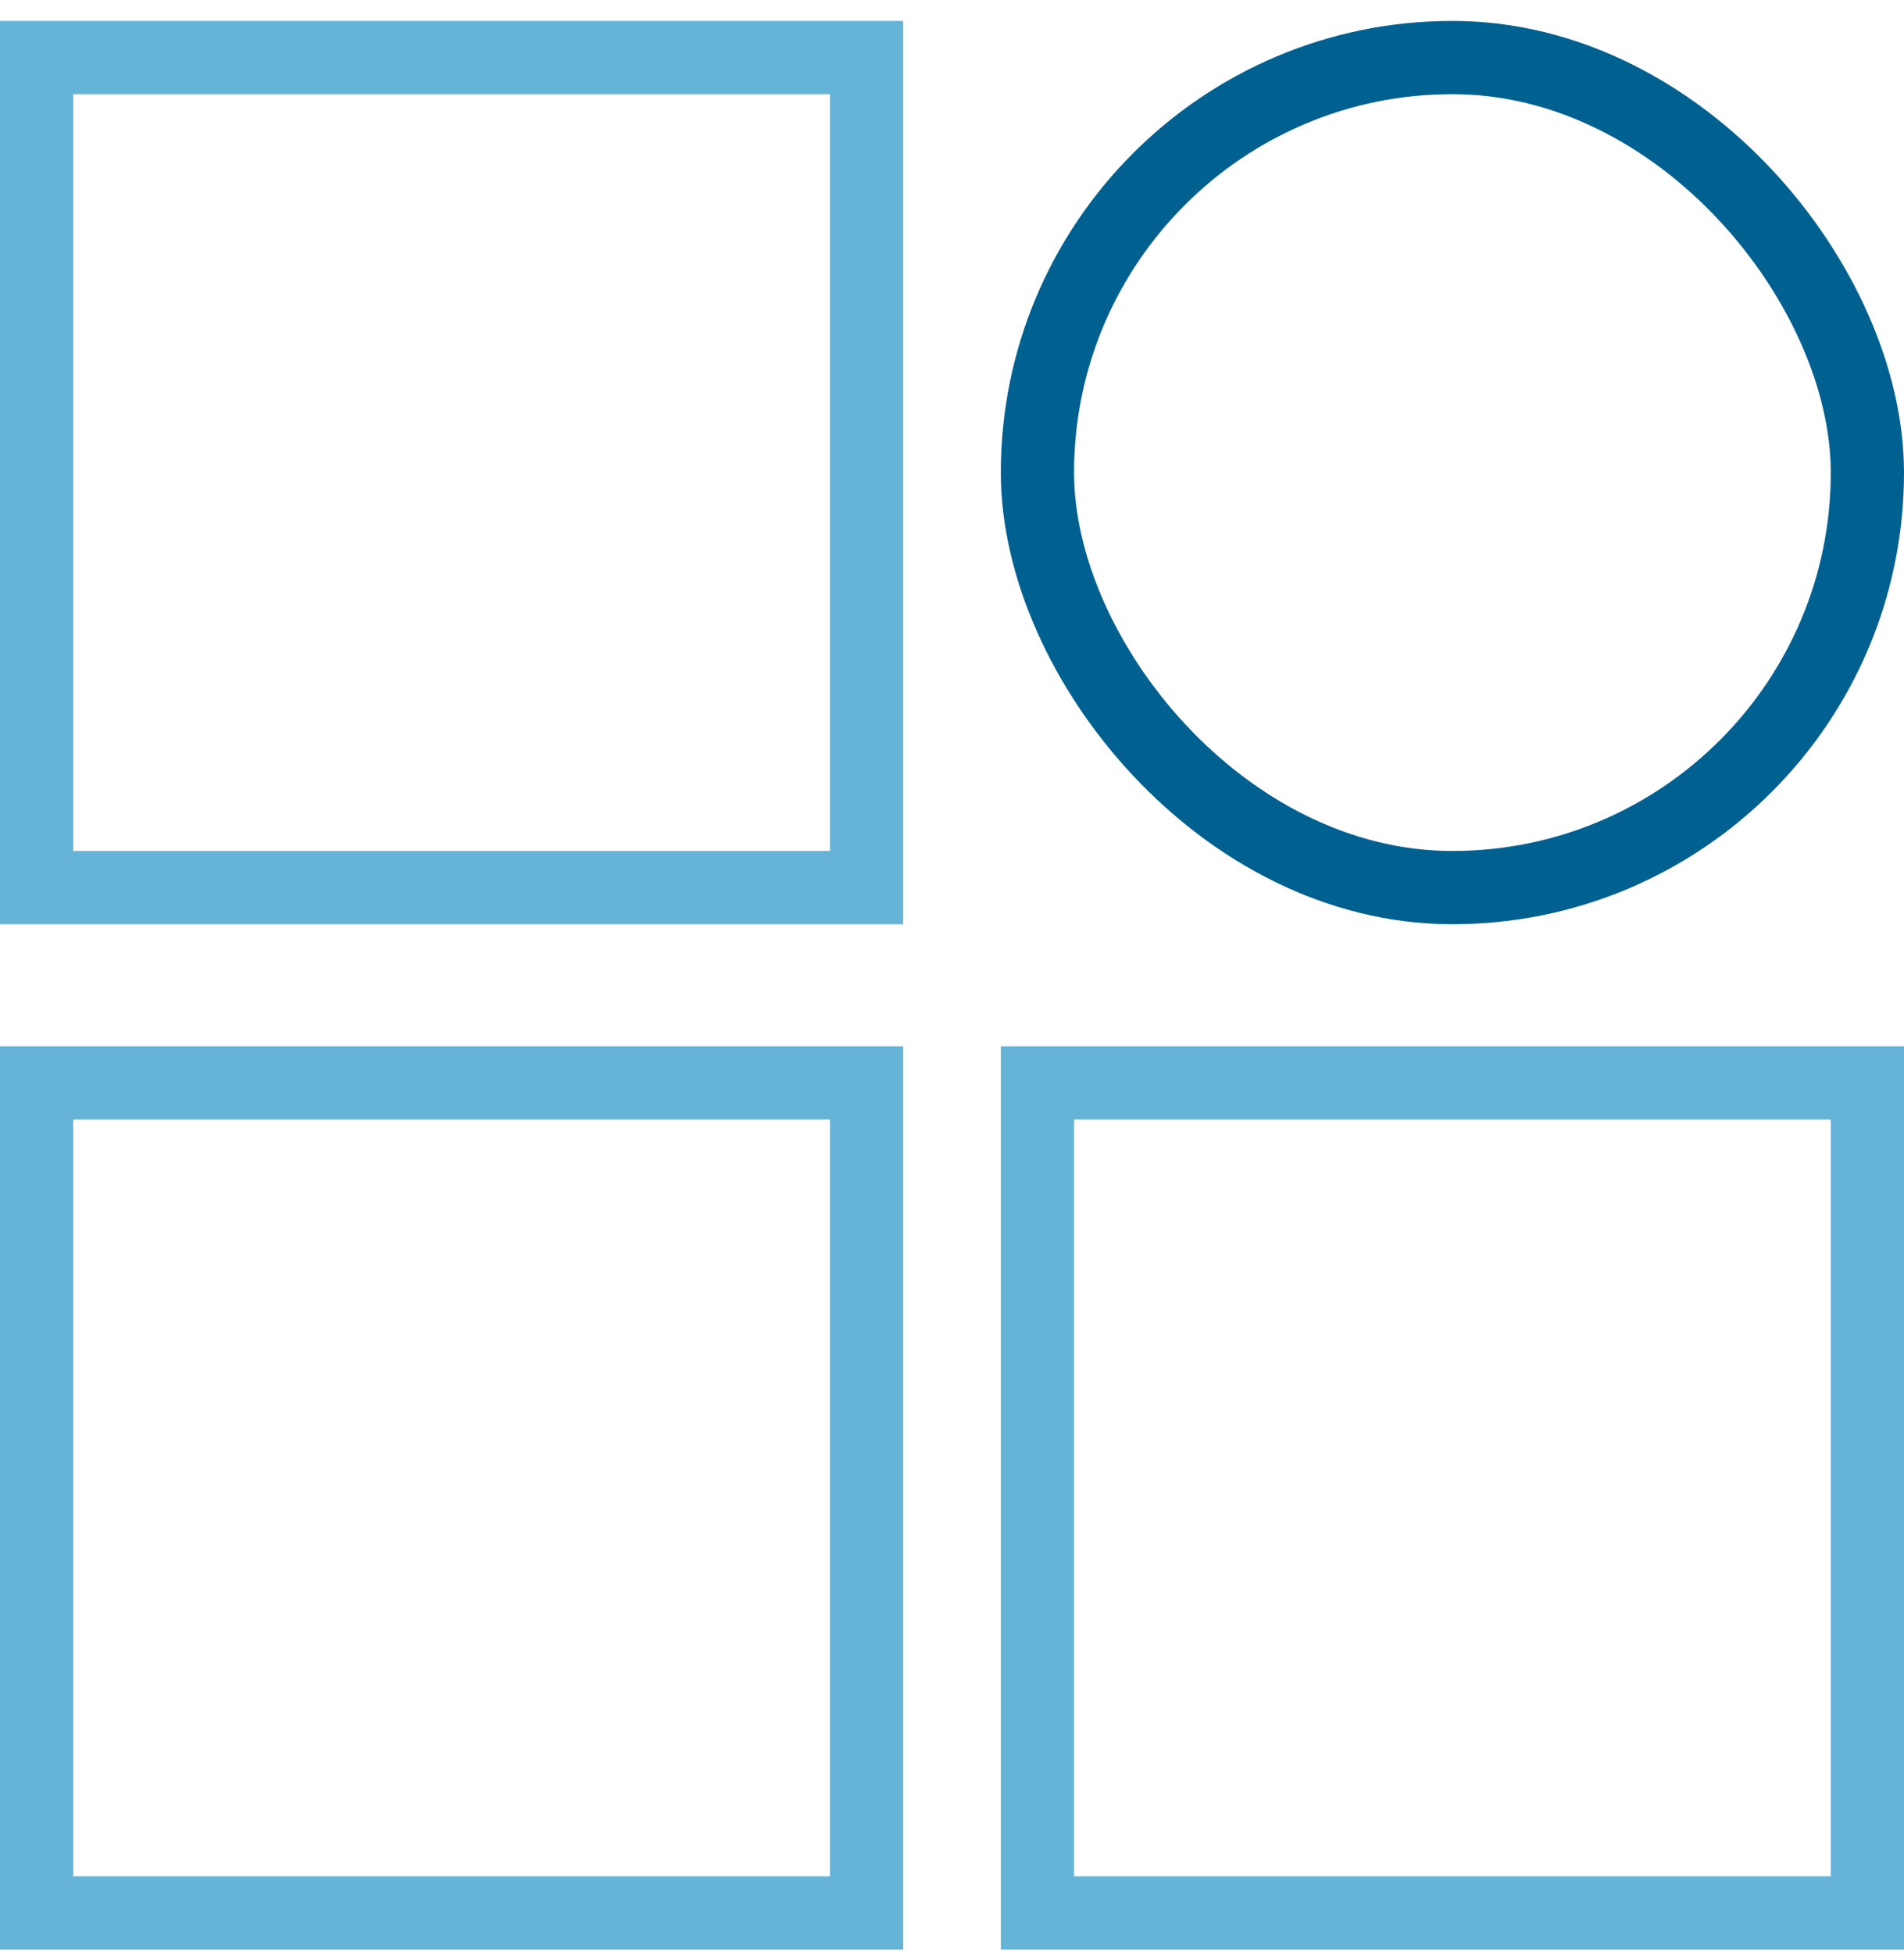
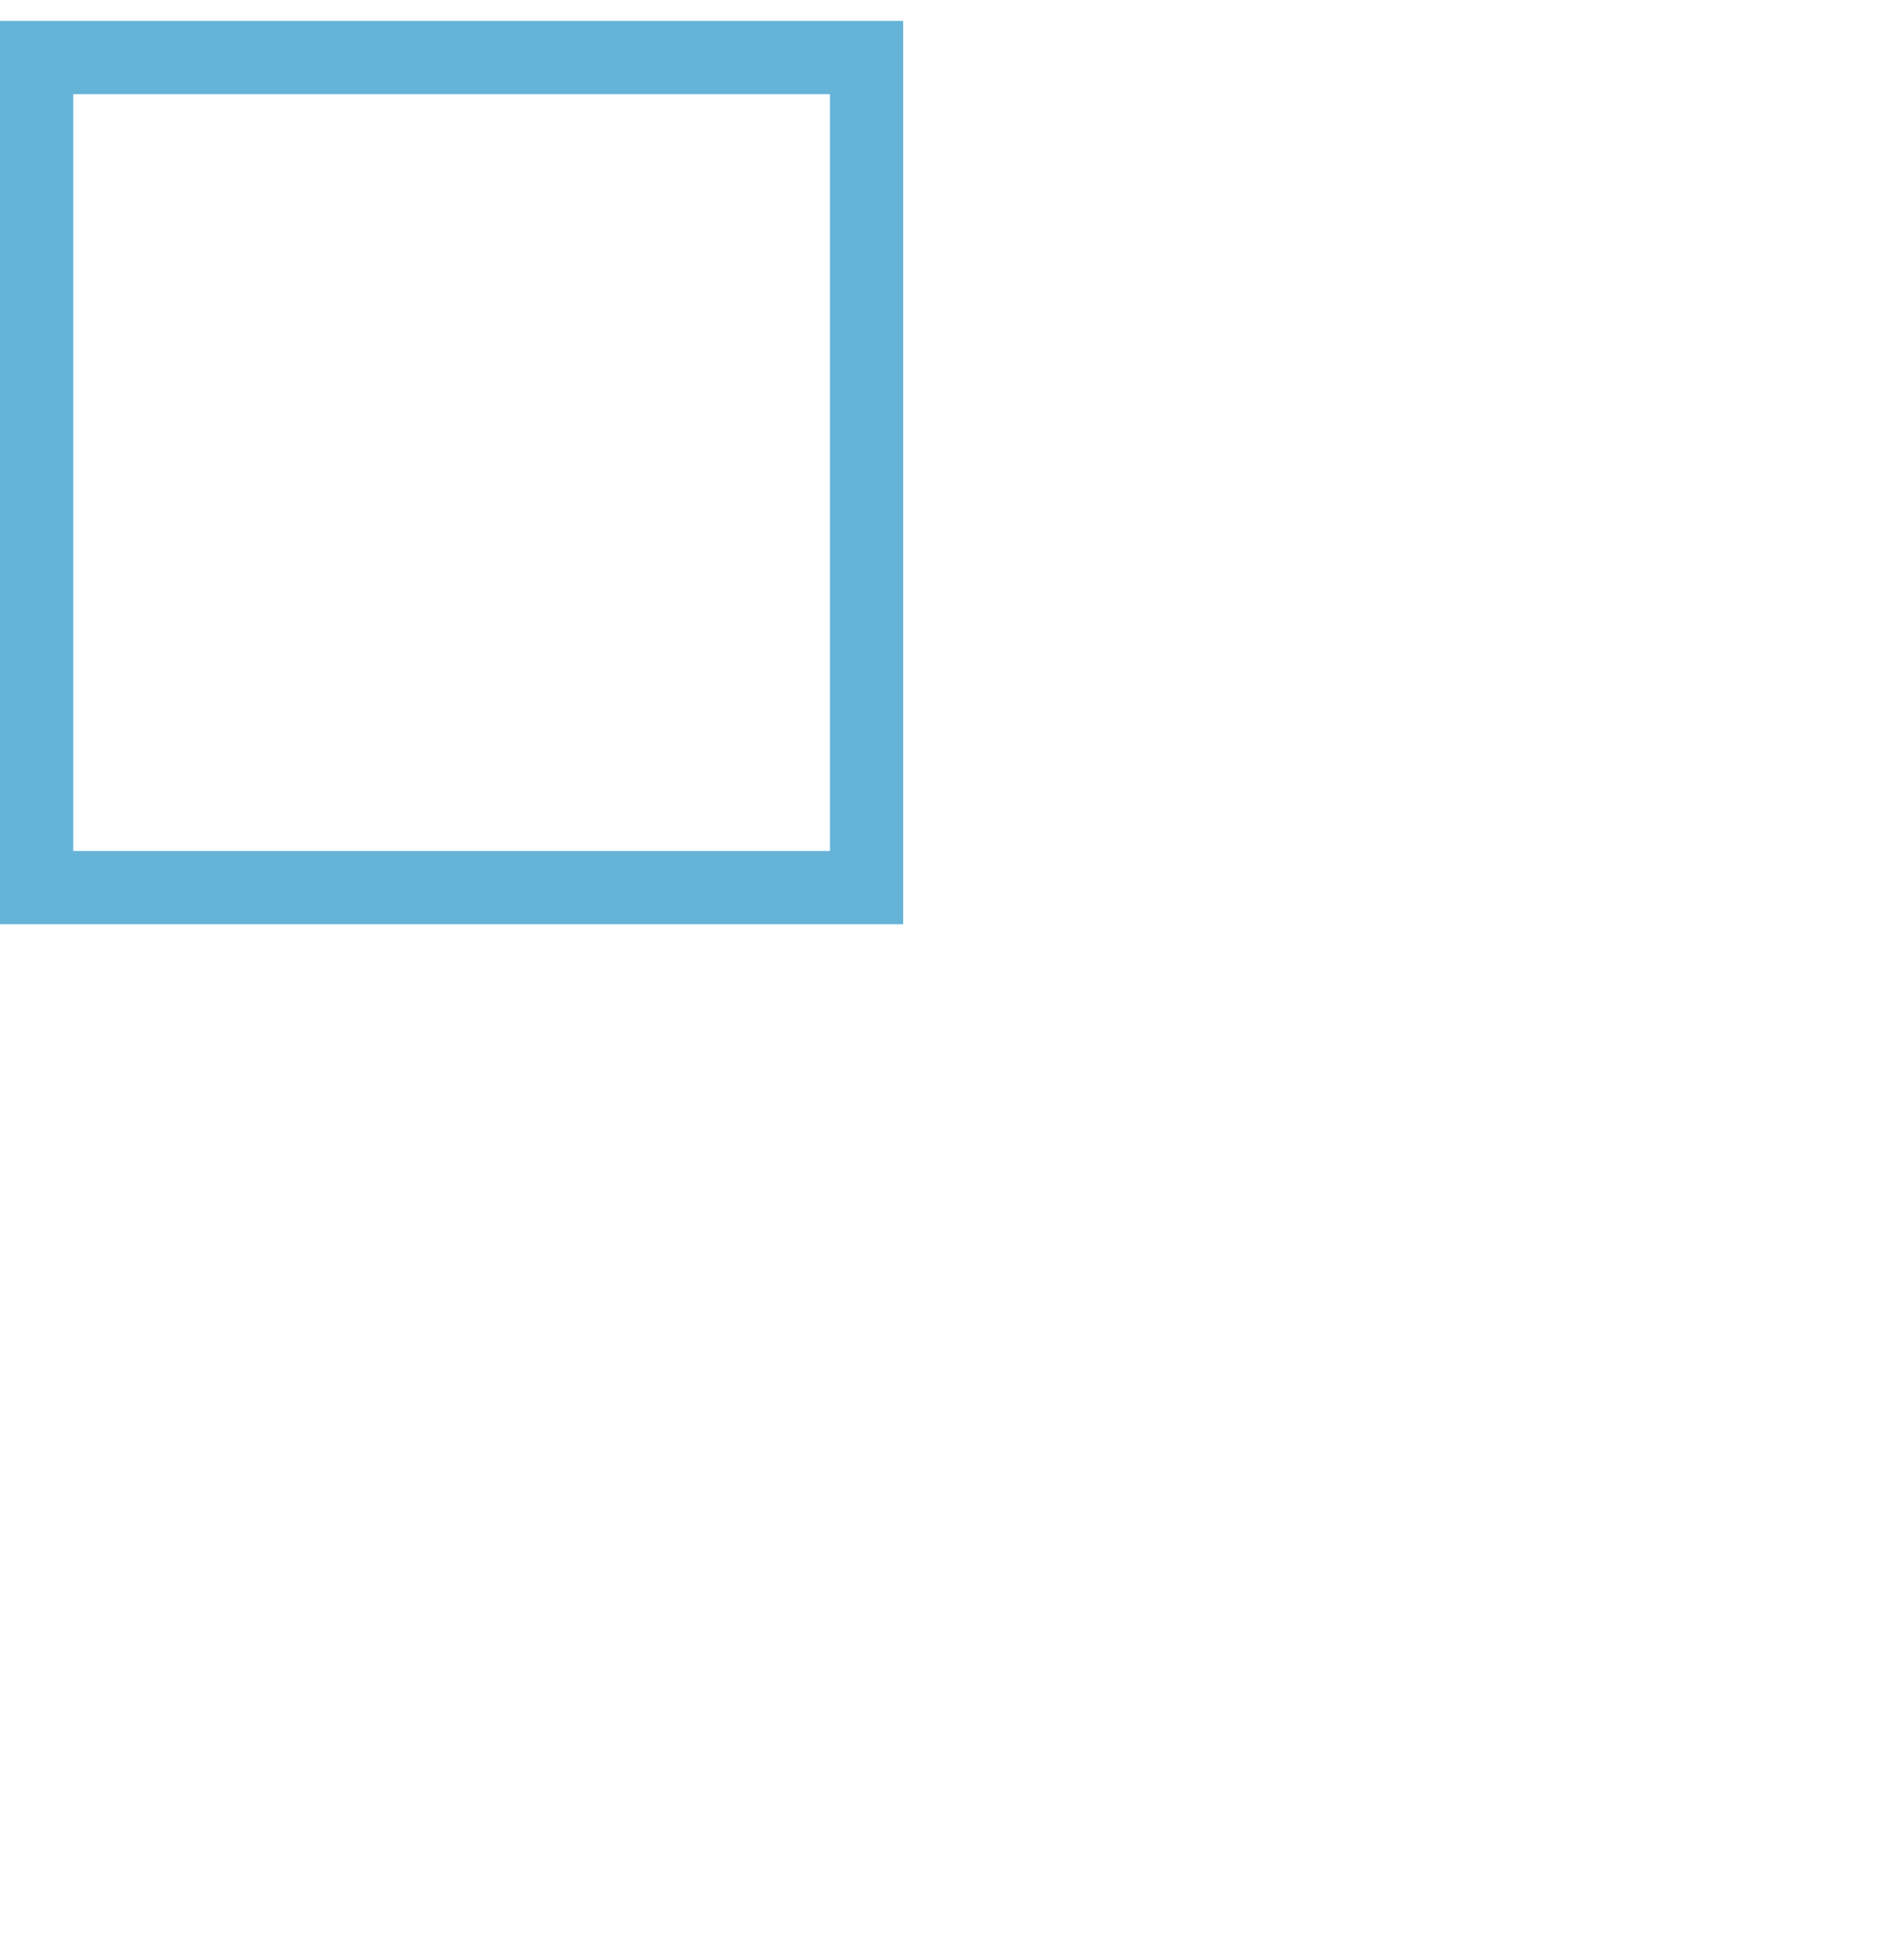
<svg xmlns="http://www.w3.org/2000/svg" width="78" height="80" viewBox="0 0 78 80" fill="none">
-   <rect x="1.5" y="44.357" width="34" height="34" stroke="#66B3D8" stroke-width="3" />
  <rect x="1.5" y="2.357" width="34" height="34" stroke="#66B3D8" stroke-width="3" />
-   <rect x="42.5" y="2.357" width="34" height="34" rx="17" stroke="#00608F" stroke-width="3" />
-   <rect x="42.5" y="44.357" width="34" height="34" stroke="#66B3D8" stroke-width="3" />
</svg>